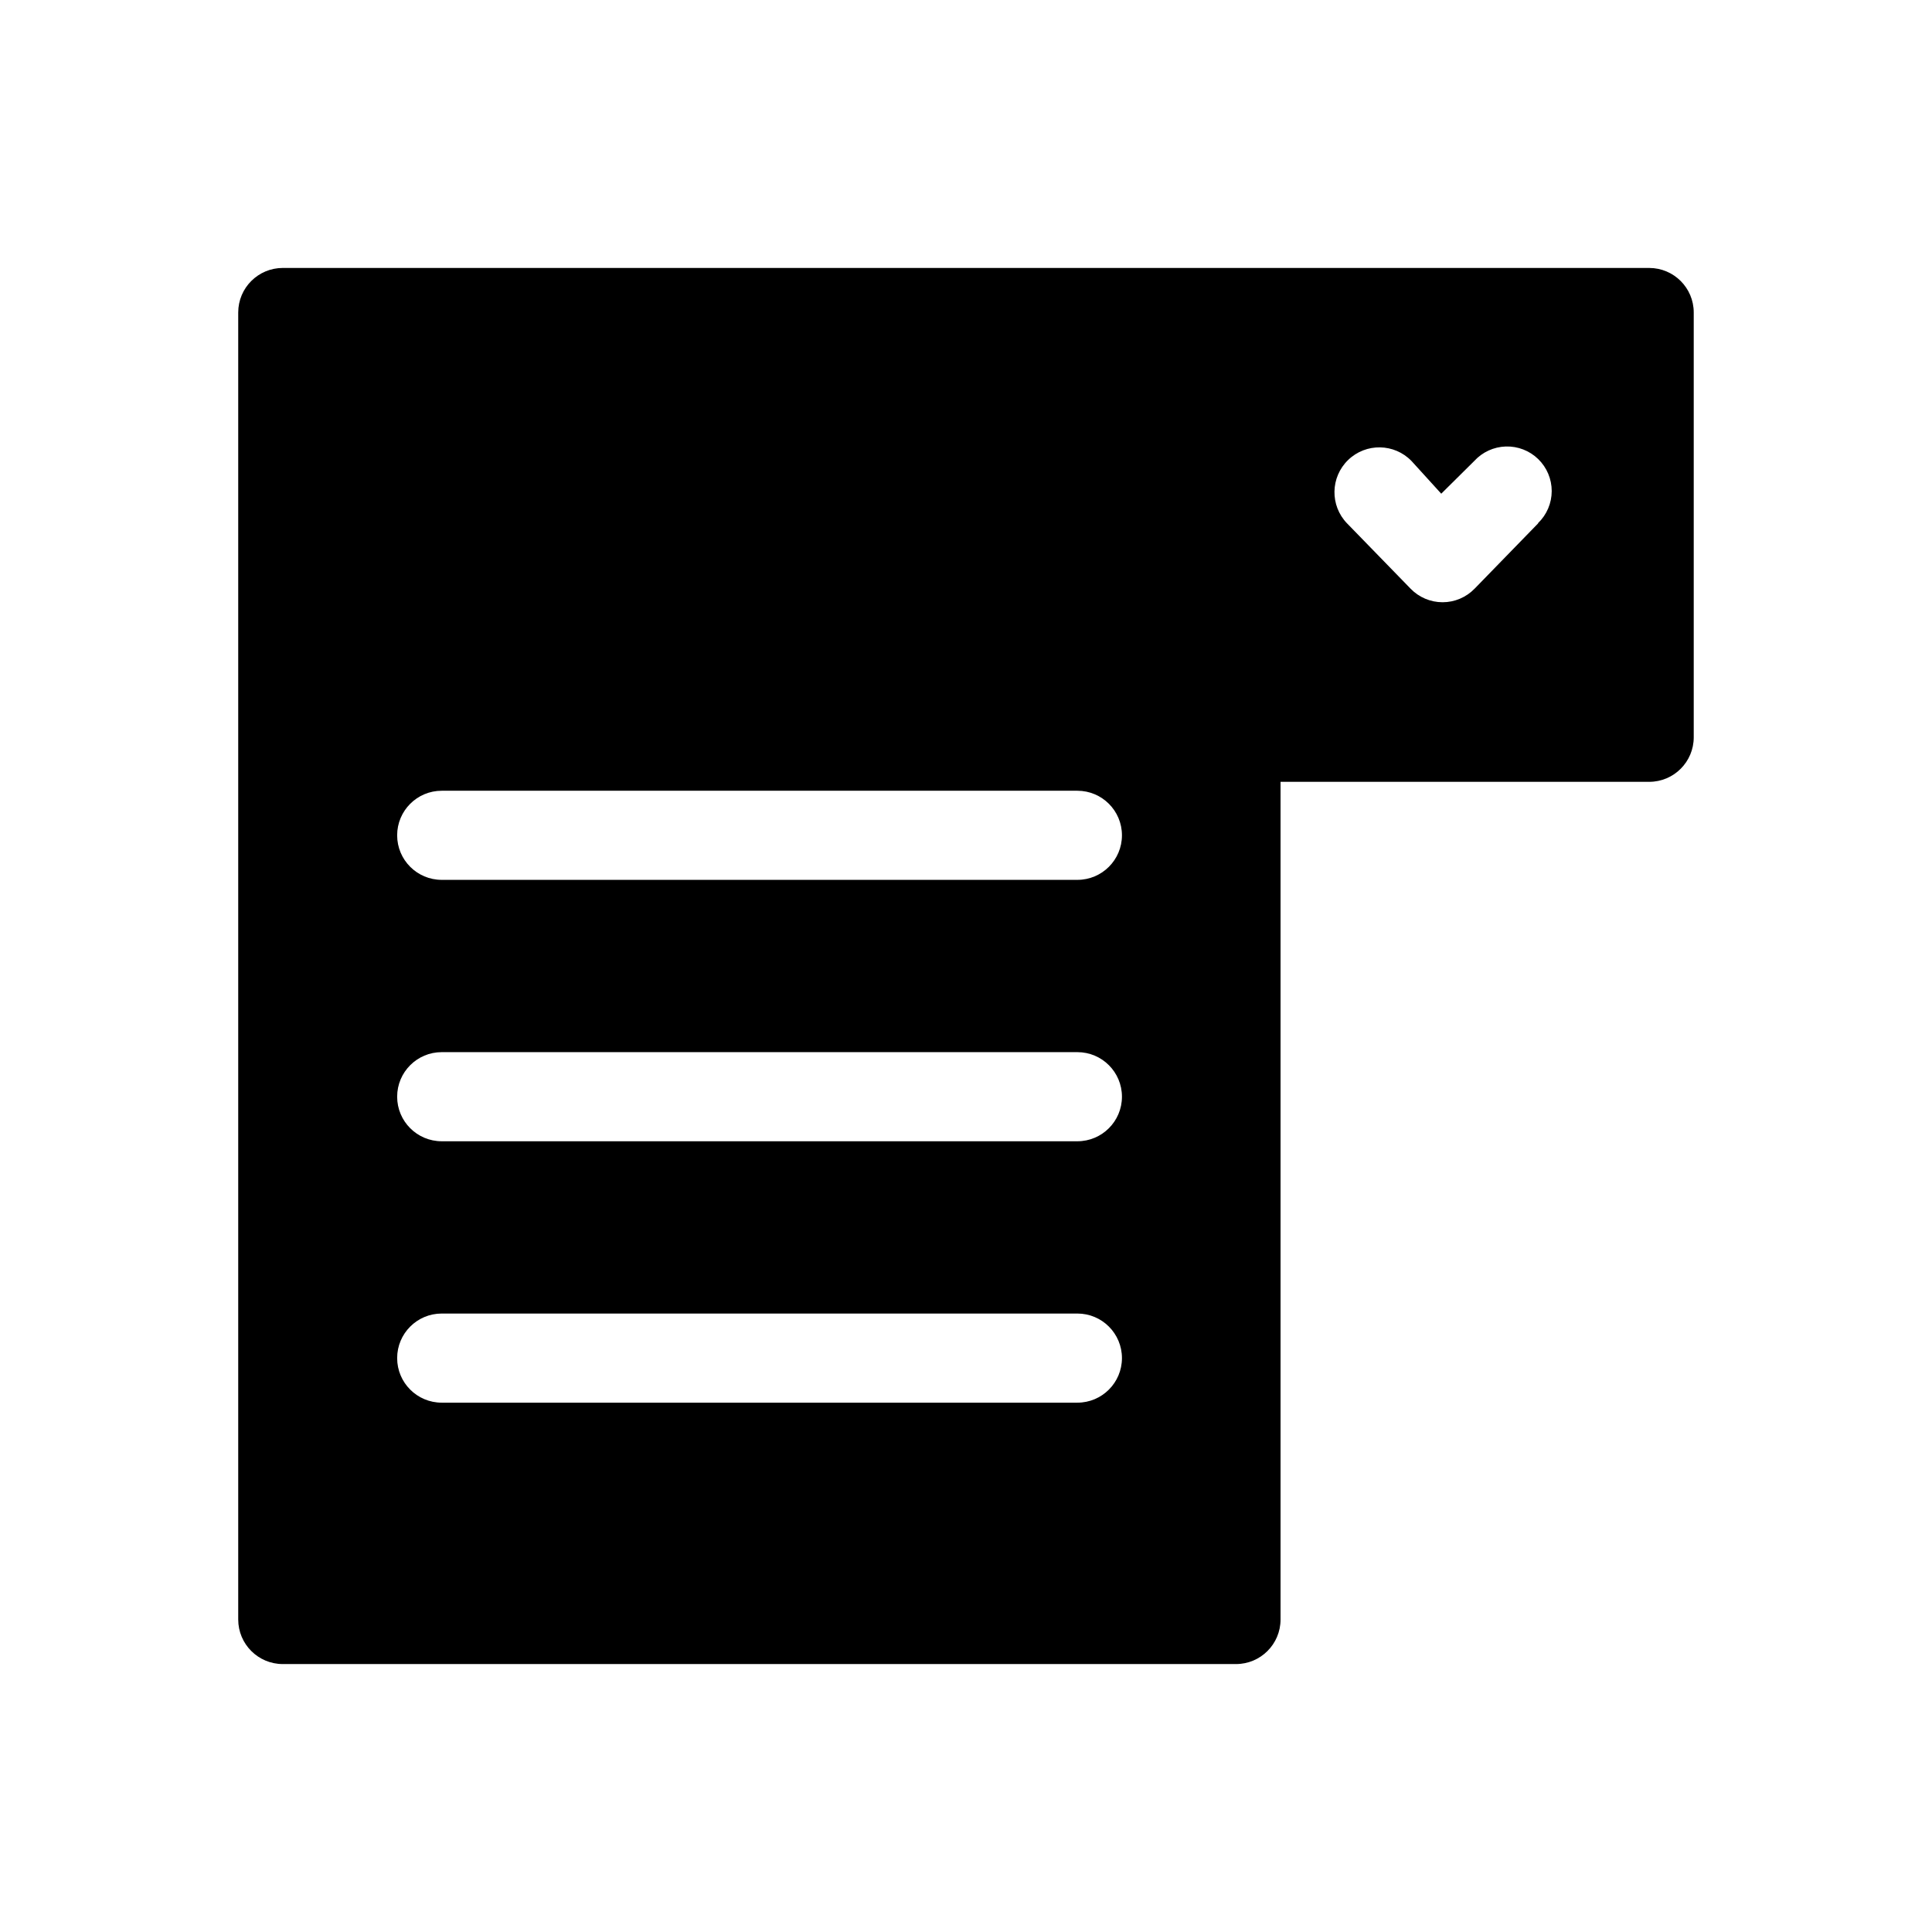
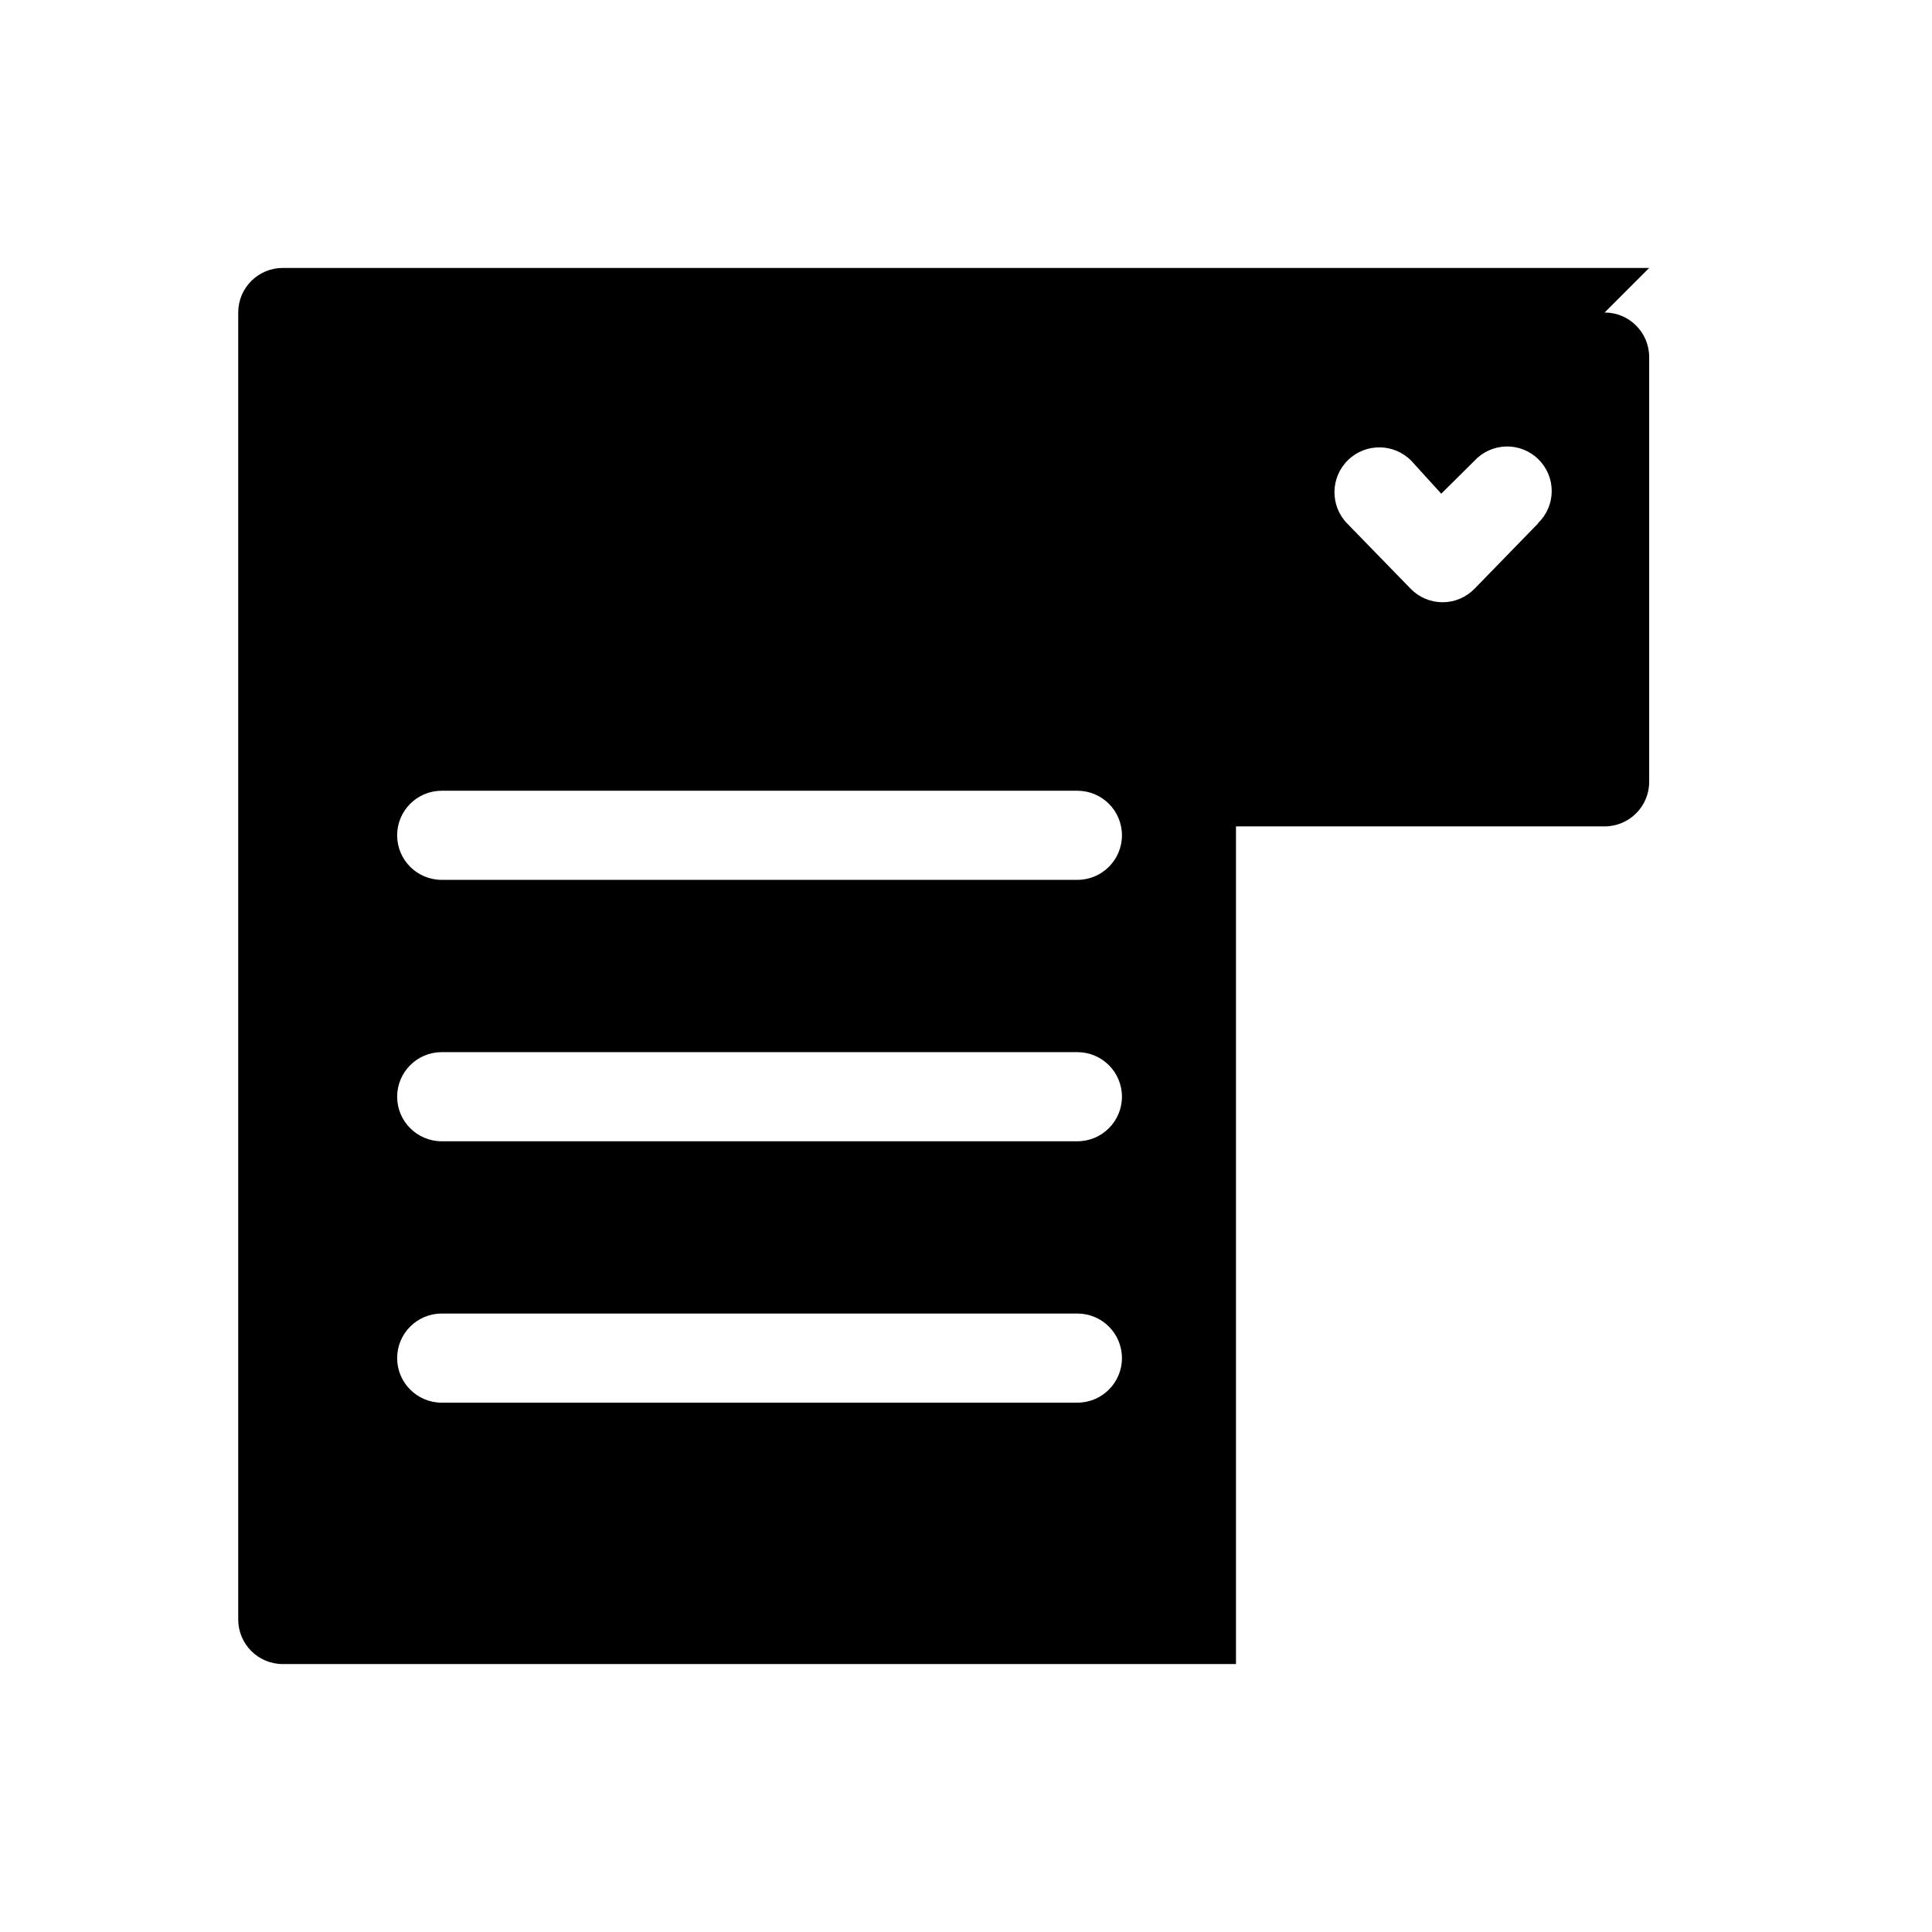
<svg xmlns="http://www.w3.org/2000/svg" fill="#000000" width="800px" height="800px" version="1.1" viewBox="144 144 512 512">
-   <path d="m581.05 215.01h-362.11c-6.519 0-11.809 5.285-11.809 11.805v346.37c0 6.519 5.289 11.809 11.809 11.809h252.61c6.523 0 11.809-5.289 11.809-11.809v-221.99h97.691c6.523 0 11.809-5.285 11.809-11.809v-112.57c0-6.519-5.285-11.805-11.809-11.805zm-151.61 300.71h-168.38c-6.523 0-11.809-5.289-11.809-11.809 0-6.523 5.285-11.809 11.809-11.809h168.46c6.519 0 11.809 5.285 11.809 11.809 0 6.519-5.289 11.809-11.809 11.809zm0-69.273h-168.38c-6.523 0-11.809-5.289-11.809-11.809 0-6.523 5.285-11.809 11.809-11.809h168.46c6.519 0 11.809 5.285 11.809 11.809 0 6.519-5.289 11.809-11.809 11.809zm0-69.273-168.38-0.004c-6.523 0-11.809-5.285-11.809-11.805 0-6.523 5.285-11.809 11.809-11.809h168.46c6.519 0 11.809 5.285 11.809 11.809 0 6.519-5.289 11.805-11.809 11.805zm122.17-94.465-16.848 17.32v-0.004c-2.223 2.285-5.273 3.574-8.461 3.574s-6.238-1.289-8.461-3.574l-16.848-17.32v0.004c-4.566-4.719-4.441-12.242 0.277-16.809 4.715-4.566 12.242-4.441 16.805 0.277l7.871 8.656 8.738-8.656c2.156-2.367 5.176-3.754 8.371-3.852 3.195-0.098 6.297 1.105 8.59 3.336 2.293 2.231 3.582 5.293 3.578 8.492-0.008 3.195-1.312 6.254-3.613 8.473z" />
+   <path d="m581.05 215.01h-362.11c-6.519 0-11.809 5.285-11.809 11.805v346.37c0 6.519 5.289 11.809 11.809 11.809h252.61v-221.99h97.691c6.523 0 11.809-5.285 11.809-11.809v-112.57c0-6.519-5.285-11.805-11.809-11.805zm-151.61 300.71h-168.38c-6.523 0-11.809-5.289-11.809-11.809 0-6.523 5.285-11.809 11.809-11.809h168.46c6.519 0 11.809 5.285 11.809 11.809 0 6.519-5.289 11.809-11.809 11.809zm0-69.273h-168.38c-6.523 0-11.809-5.289-11.809-11.809 0-6.523 5.285-11.809 11.809-11.809h168.46c6.519 0 11.809 5.285 11.809 11.809 0 6.519-5.289 11.809-11.809 11.809zm0-69.273-168.38-0.004c-6.523 0-11.809-5.285-11.809-11.805 0-6.523 5.285-11.809 11.809-11.809h168.46c6.519 0 11.809 5.285 11.809 11.809 0 6.519-5.289 11.805-11.809 11.805zm122.17-94.465-16.848 17.32v-0.004c-2.223 2.285-5.273 3.574-8.461 3.574s-6.238-1.289-8.461-3.574l-16.848-17.32v0.004c-4.566-4.719-4.441-12.242 0.277-16.809 4.715-4.566 12.242-4.441 16.805 0.277l7.871 8.656 8.738-8.656c2.156-2.367 5.176-3.754 8.371-3.852 3.195-0.098 6.297 1.105 8.59 3.336 2.293 2.231 3.582 5.293 3.578 8.492-0.008 3.195-1.312 6.254-3.613 8.473z" />
</svg>